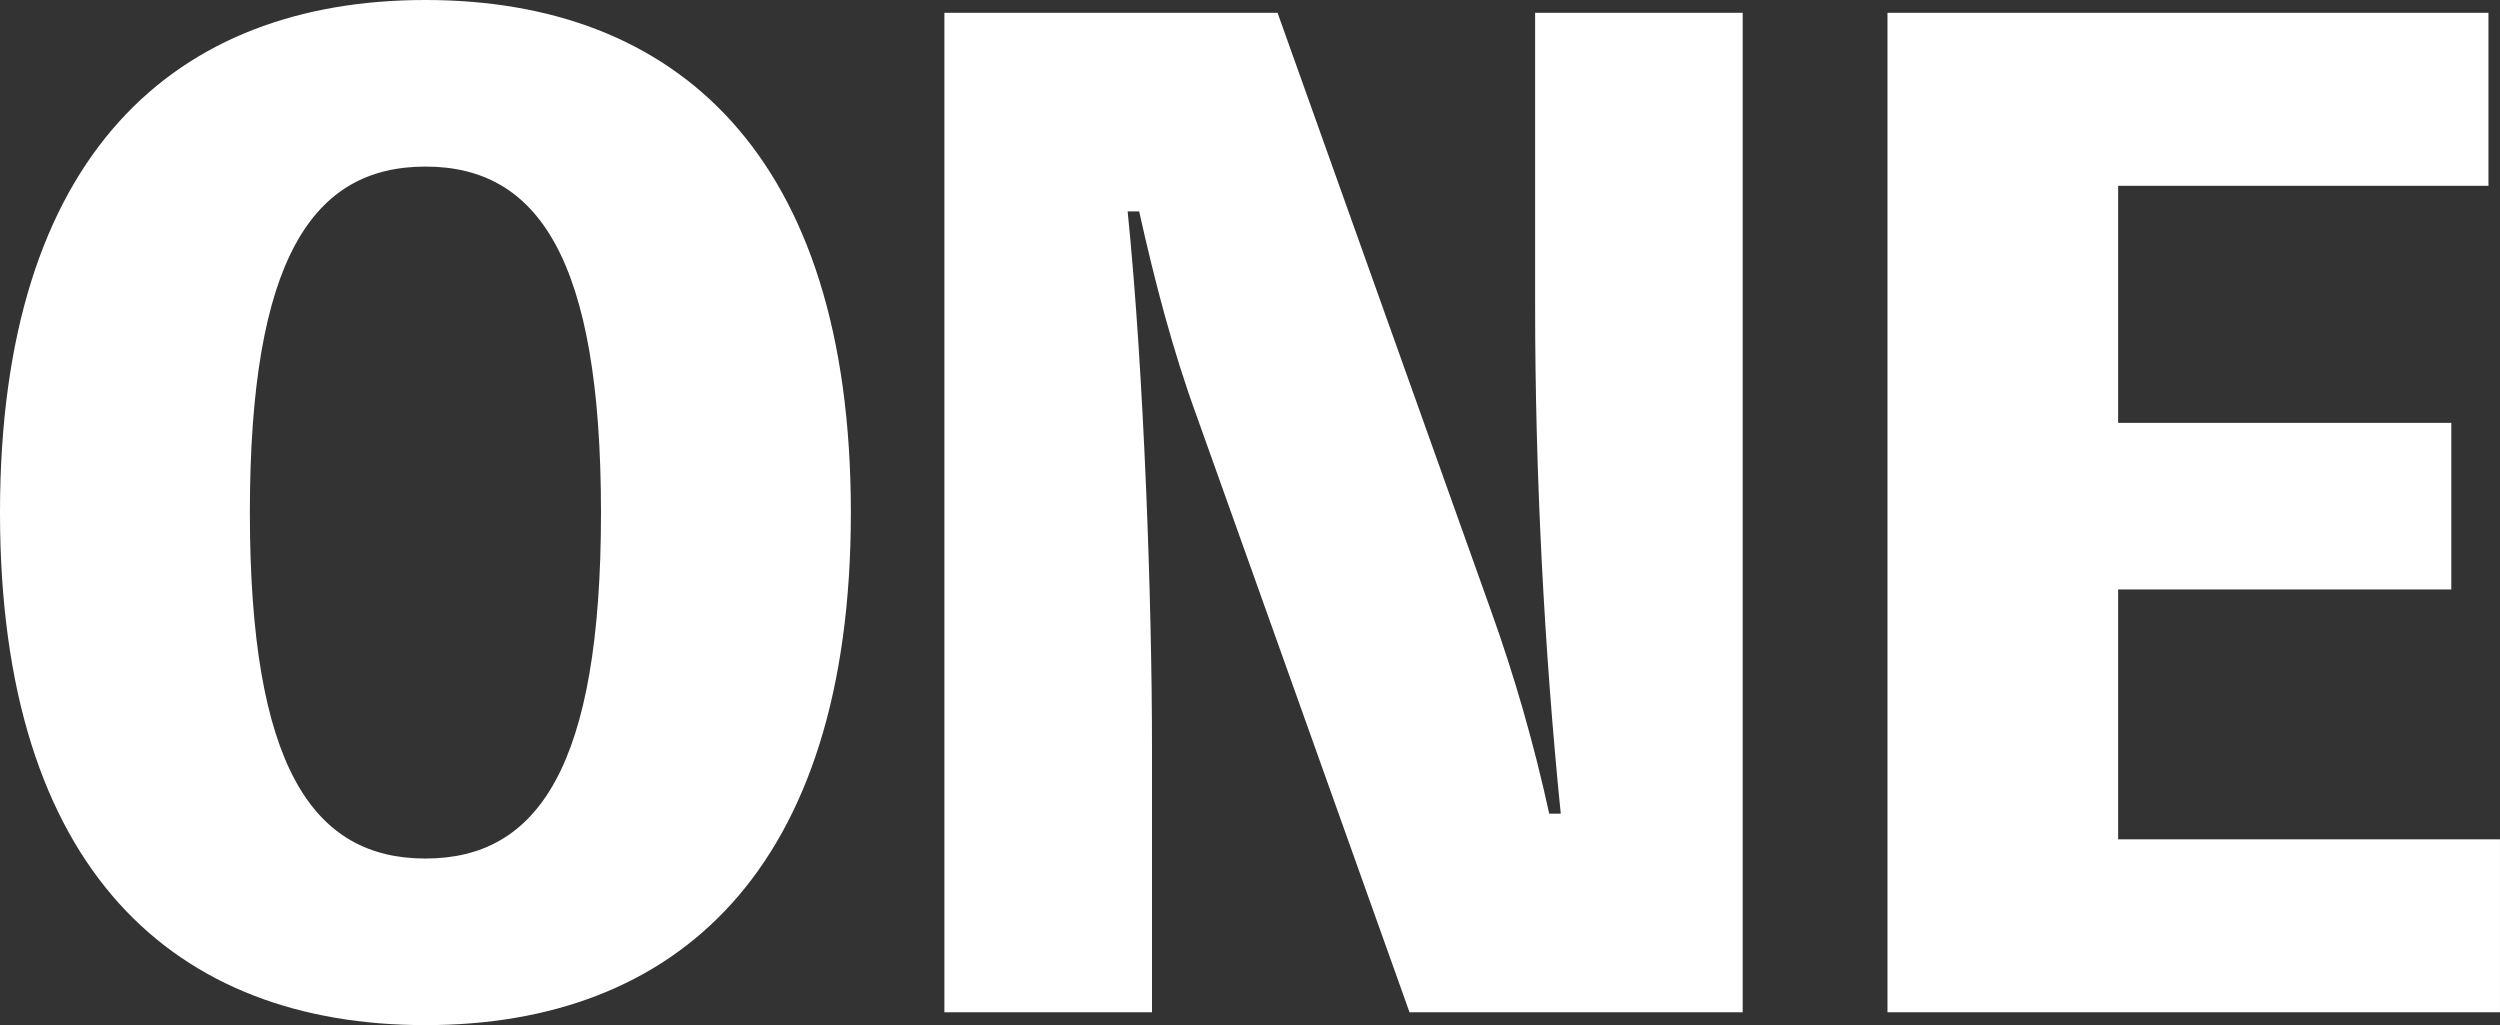
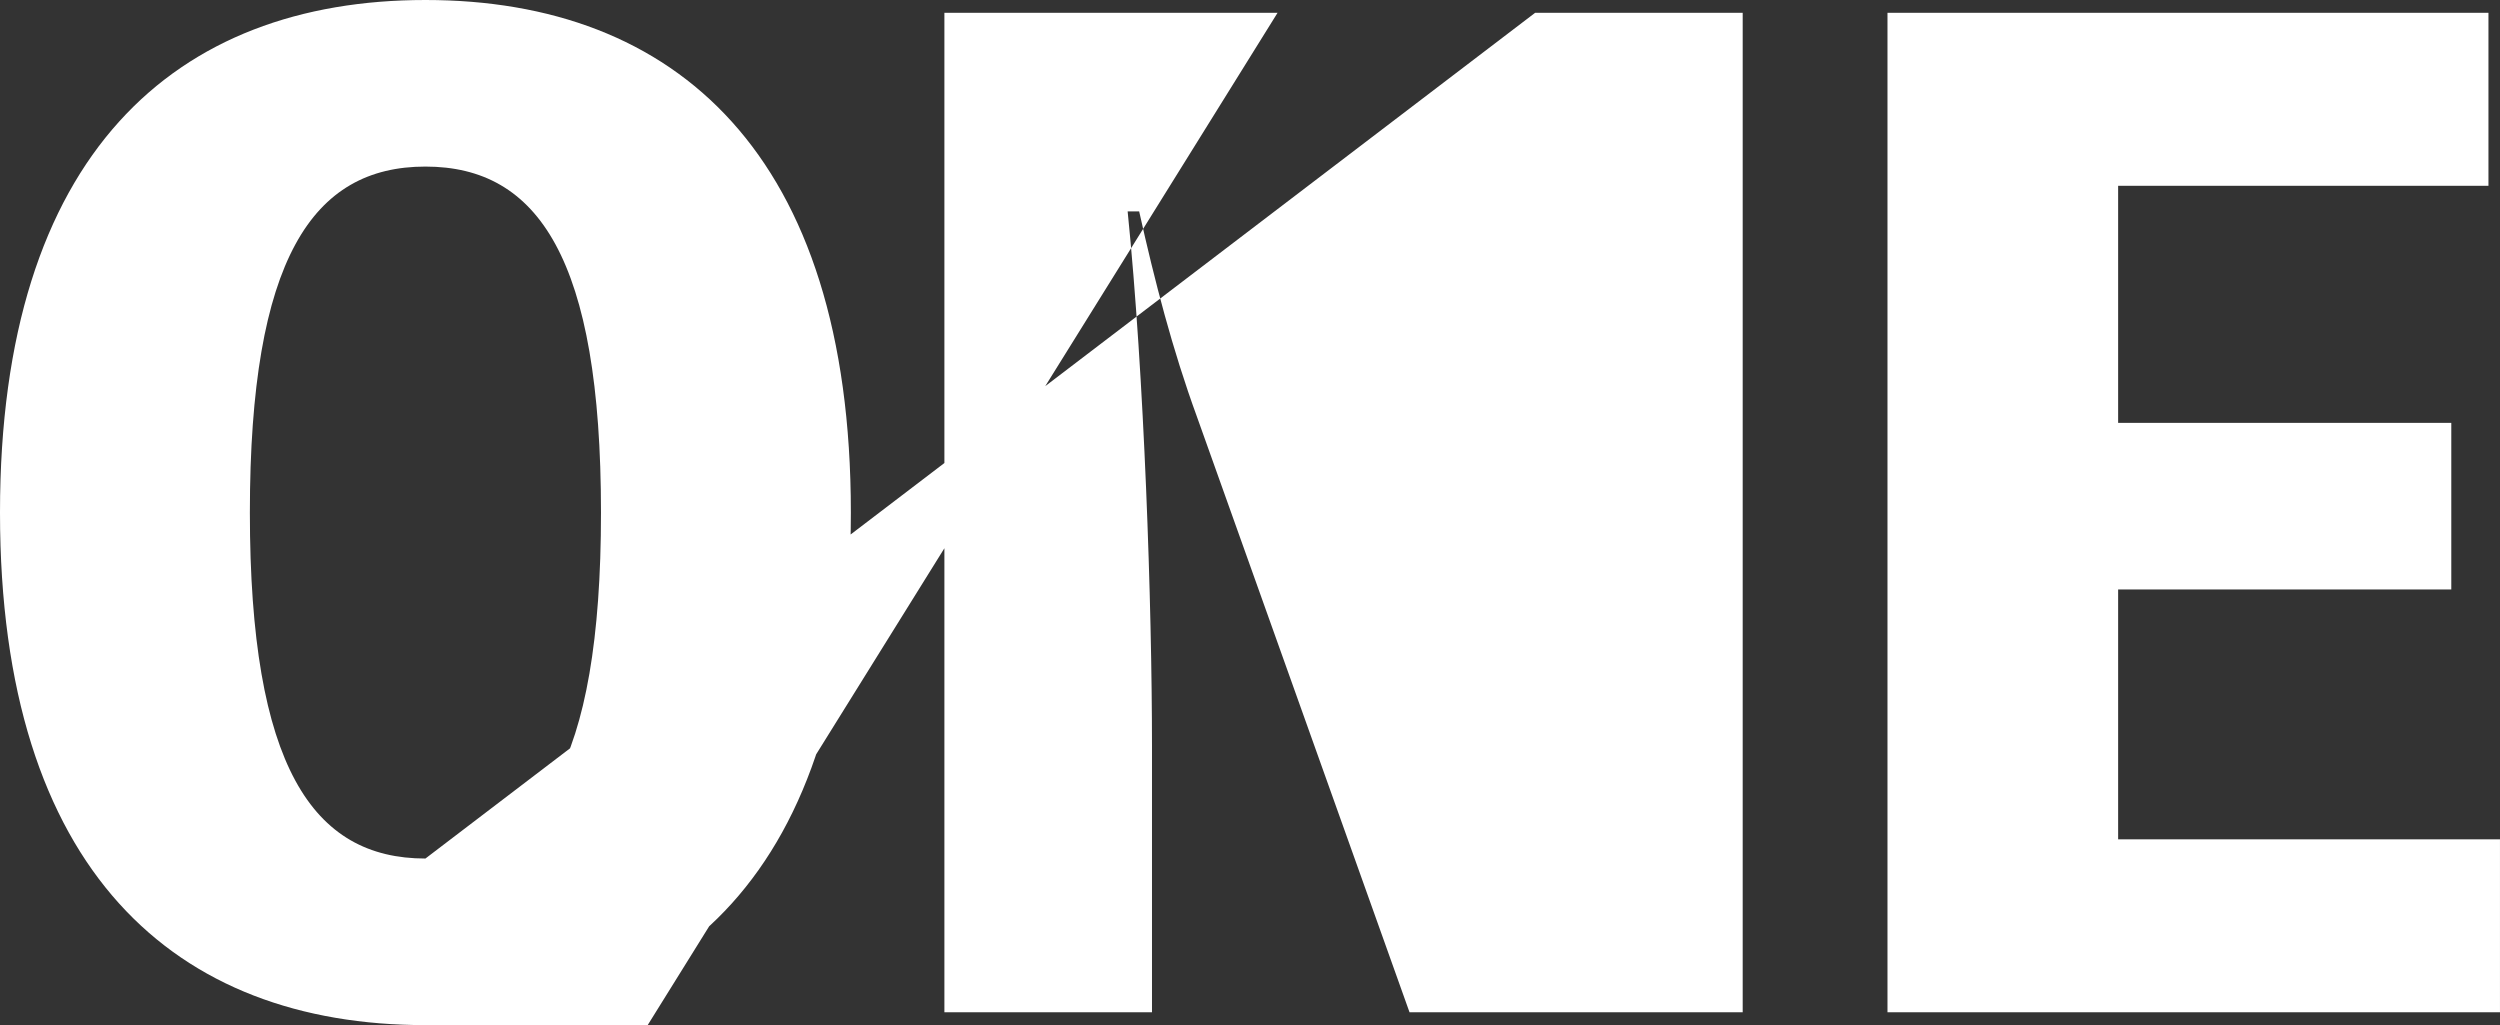
<svg xmlns="http://www.w3.org/2000/svg" id="_レイヤー_2" data-name="レイヤー 2" viewBox="0 0 1283.76 526.4">
  <rect x="0" y="0" width="1283.76" height="526.4" fill="#333333" stroke="none" />
  <defs>
    <style>
      .cls-1 {
        fill: #fff;
        stroke-width: 0px;
      }
    </style>
  </defs>
  <g id="_レイヤー_1-2" data-name="レイヤー 1">
-     <path class="cls-1" d="M218.46,0C90.15,0,0,78.96,0,263.2s90.15,263.2,218.46,263.2,218.46-78.96,218.46-263.2S346.77,0,218.46,0ZM218.46,440.86c-57.9,0-90.15-47.38-90.15-177.66s32.24-177.66,90.15-177.66,90.15,47.38,90.15,177.66-32.24,177.66-90.15,177.66h0ZM788.29,6.58v150.68c0,85.54,4.61,175.69,13.16,260.57h-5.92c-7.78-35.72-17.89-70.89-30.27-105.28L656.03,6.58h-171.08v513.24h106.6v-136.86c0-71.72-3.95-190.16-12.5-274.39h5.92c7.9,35.53,17.11,71.06,29.61,105.28l109.22,305.97h171.08V6.58h-106.59ZM1087.67,430.99v-128.31h171.08v-85.54h-171.08v-121.73h190.16V6.58h-308.6v513.24h314.52v-88.83h-196.08Z" />
+     <path class="cls-1" d="M218.46,0C90.15,0,0,78.96,0,263.2s90.15,263.2,218.46,263.2,218.46-78.96,218.46-263.2S346.77,0,218.46,0ZM218.46,440.86c-57.9,0-90.15-47.38-90.15-177.66s32.24-177.66,90.15-177.66,90.15,47.38,90.15,177.66-32.24,177.66-90.15,177.66h0Zv150.68c0,85.54,4.61,175.69,13.16,260.57h-5.92c-7.78-35.72-17.89-70.89-30.27-105.28L656.03,6.58h-171.08v513.24h106.6v-136.86c0-71.72-3.95-190.16-12.5-274.39h5.92c7.9,35.53,17.11,71.06,29.61,105.28l109.22,305.97h171.08V6.58h-106.59ZM1087.67,430.99v-128.31h171.08v-85.54h-171.08v-121.73h190.16V6.58h-308.6v513.24h314.52v-88.83h-196.08Z" />
  </g>
</svg>